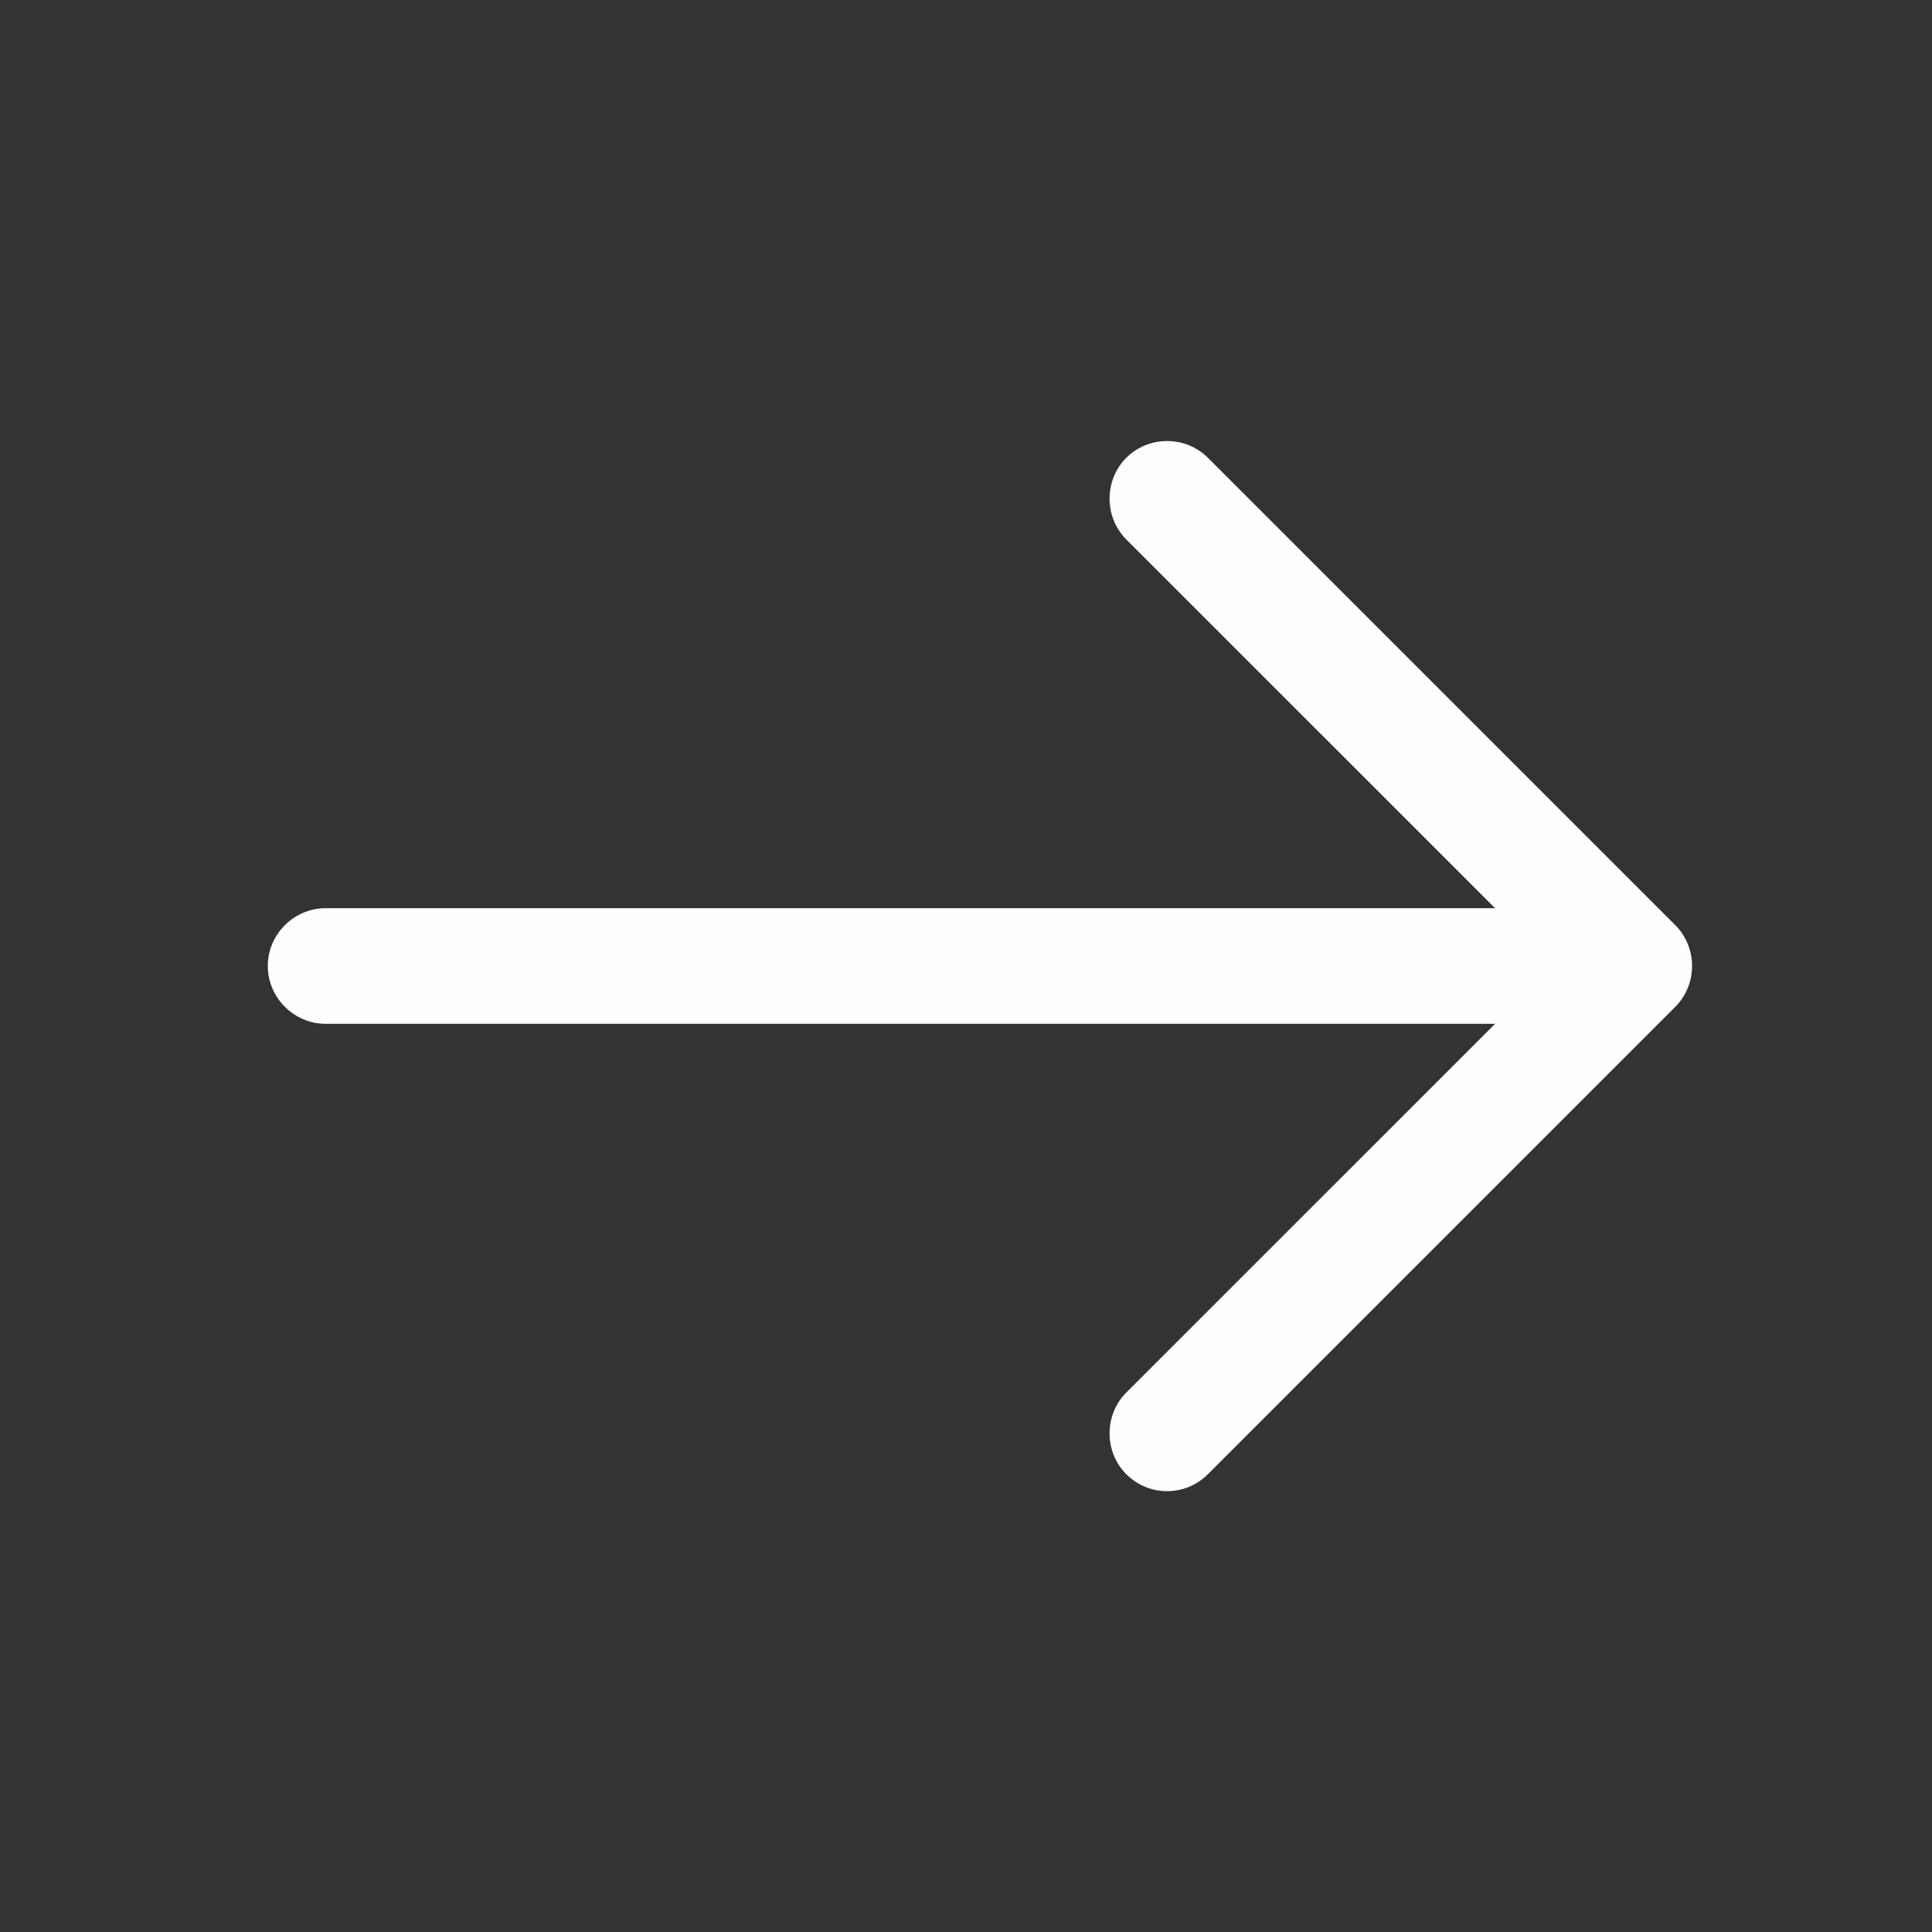
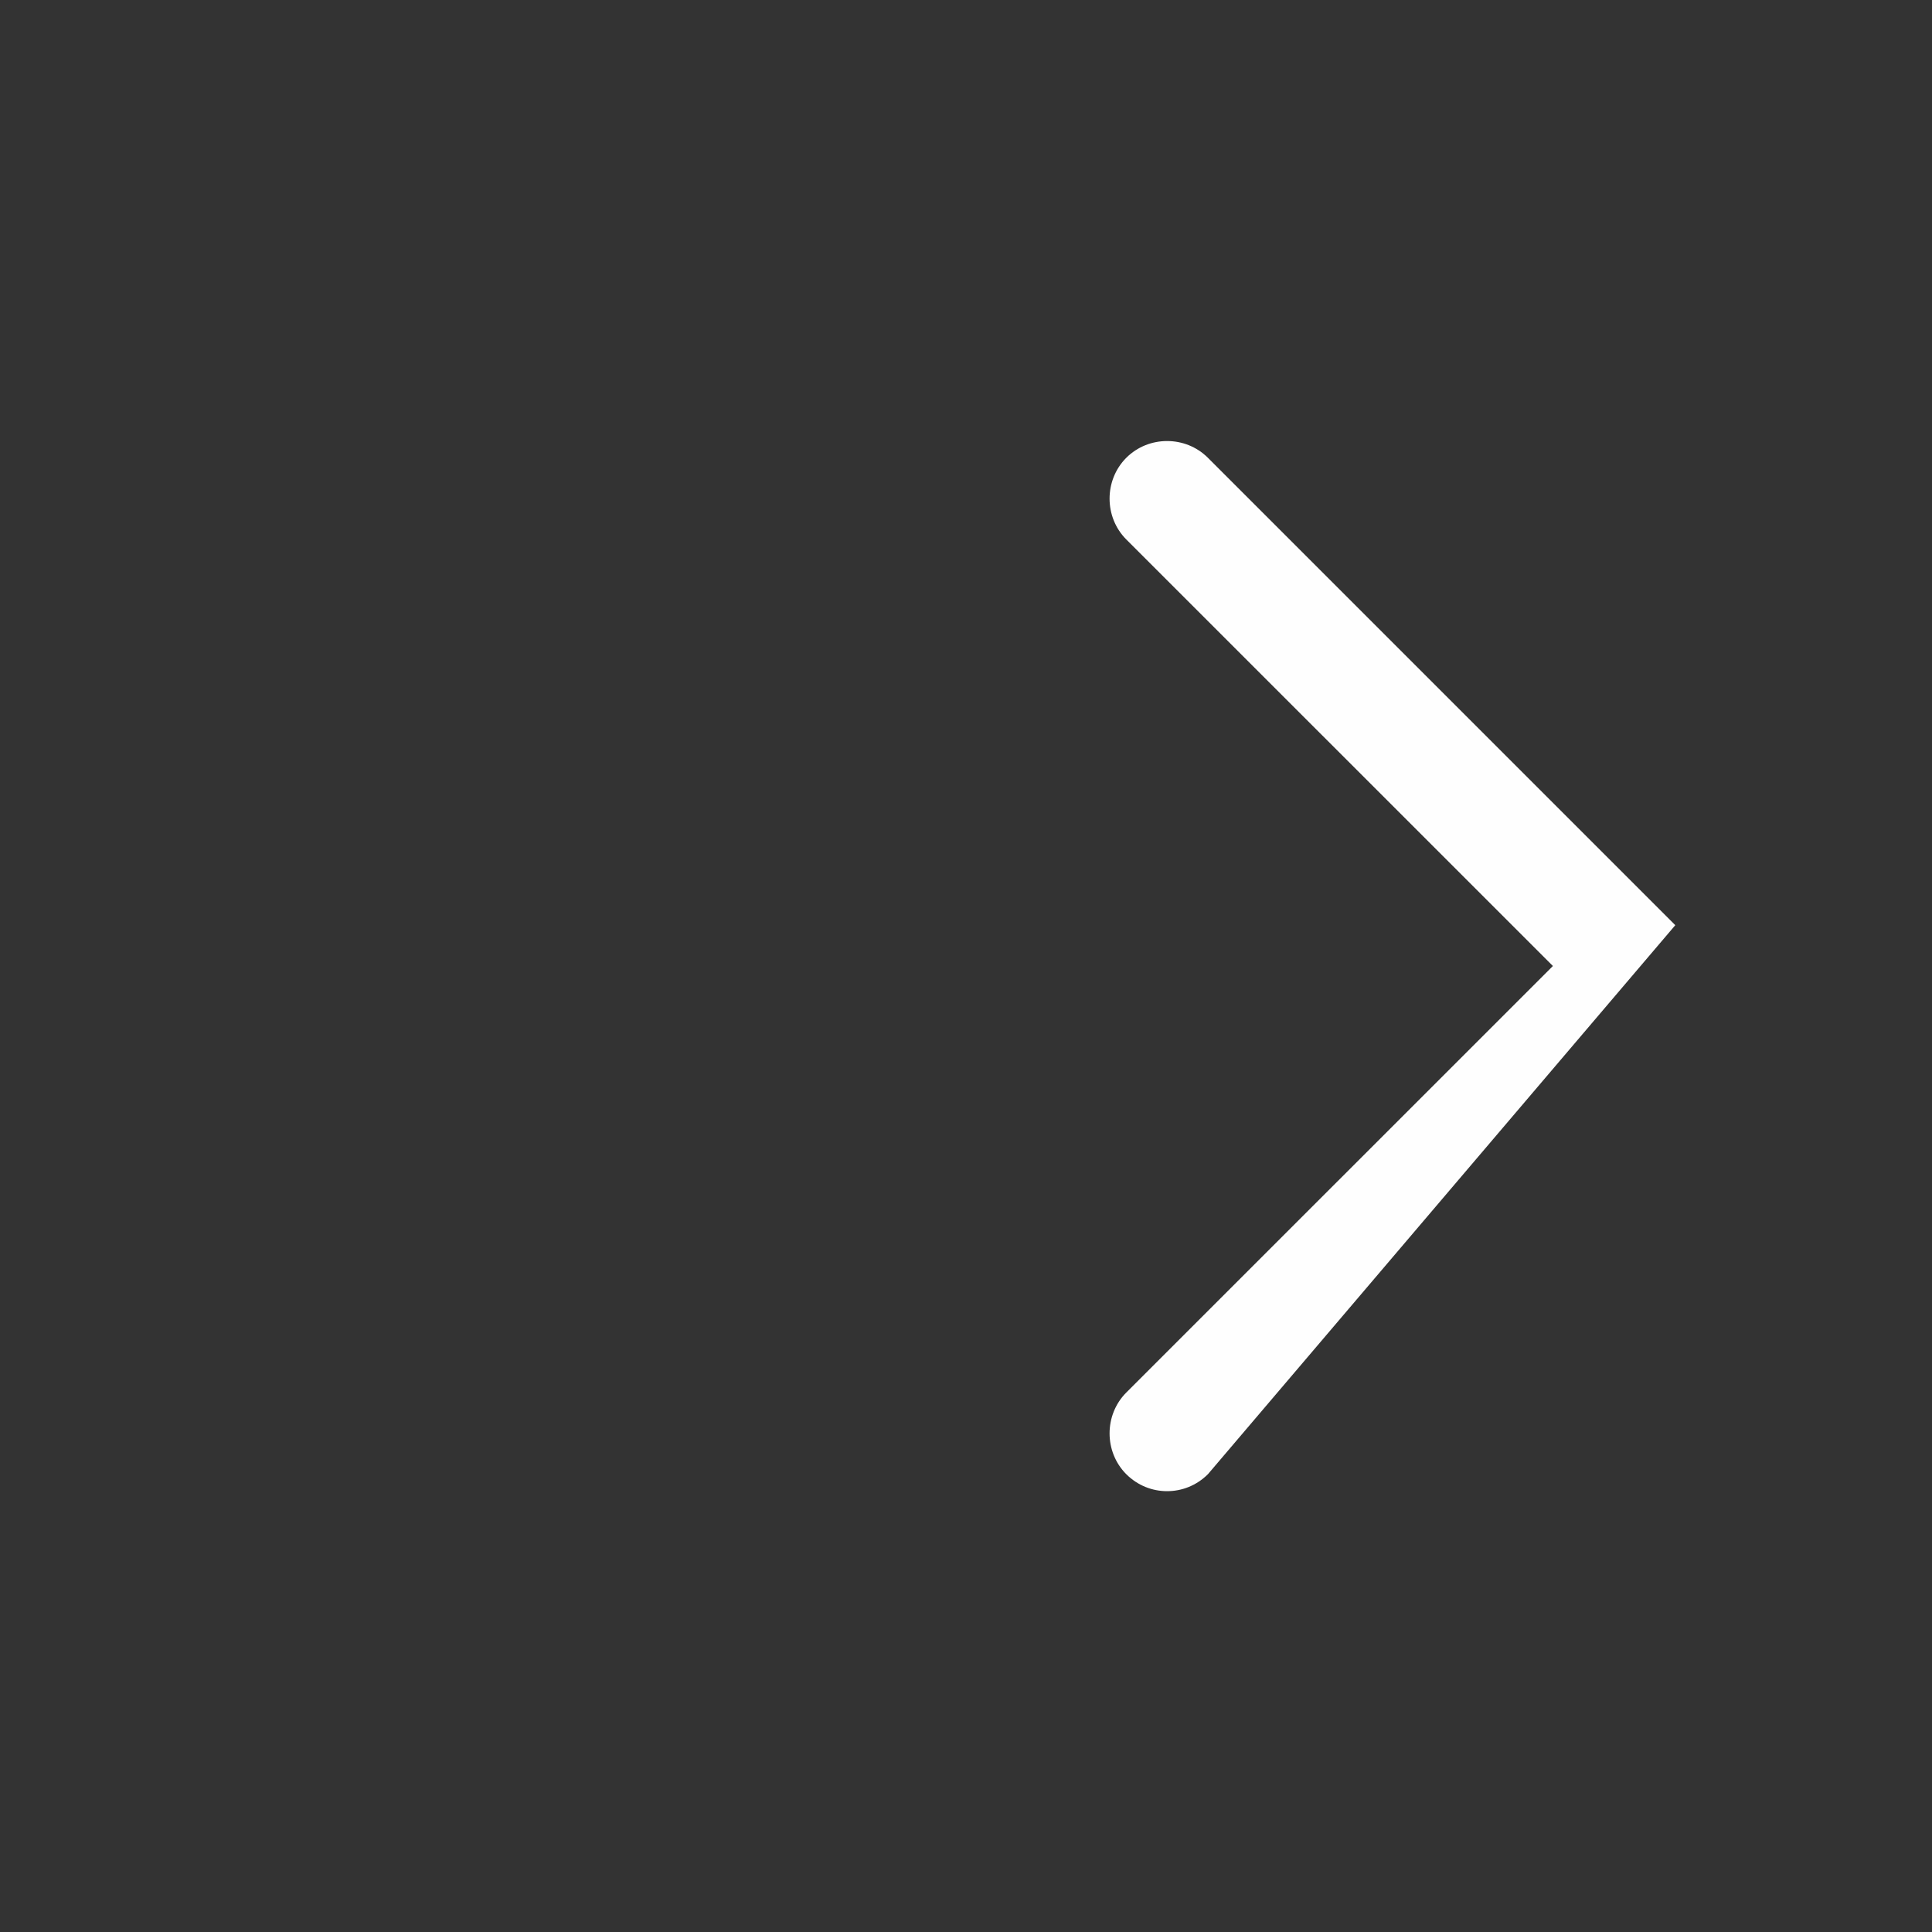
<svg xmlns="http://www.w3.org/2000/svg" width="23" height="23" viewBox="0 0 23 23" fill="none">
  <rect x="0" y="0" width="23" height="23" fill="#333333" stroke="none" />
-   <path d="M13.894 17.752C13.72 17.752 13.546 17.687 13.408 17.55C13.143 17.284 13.143 16.844 13.408 16.578L18.487 11.5L13.408 6.422C13.143 6.156 13.143 5.716 13.408 5.45C13.674 5.184 14.114 5.184 14.38 5.45L19.944 11.014C20.21 11.28 20.21 11.72 19.944 11.986L14.38 17.55C14.242 17.687 14.068 17.752 13.894 17.752Z" fill="#FEFEFE" />
-   <path d="M19.302 12.188H3.875C3.499 12.188 3.188 11.876 3.188 11.5C3.188 11.124 3.499 10.812 3.875 10.812H19.302C19.678 10.812 19.99 11.124 19.99 11.5C19.99 11.876 19.678 12.188 19.302 12.188Z" fill="#FEFEFE" />
+   <path d="M13.894 17.752C13.72 17.752 13.546 17.687 13.408 17.55C13.143 17.284 13.143 16.844 13.408 16.578L18.487 11.5L13.408 6.422C13.143 6.156 13.143 5.716 13.408 5.45C13.674 5.184 14.114 5.184 14.38 5.45L19.944 11.014L14.38 17.55C14.242 17.687 14.068 17.752 13.894 17.752Z" fill="#FEFEFE" />
</svg>